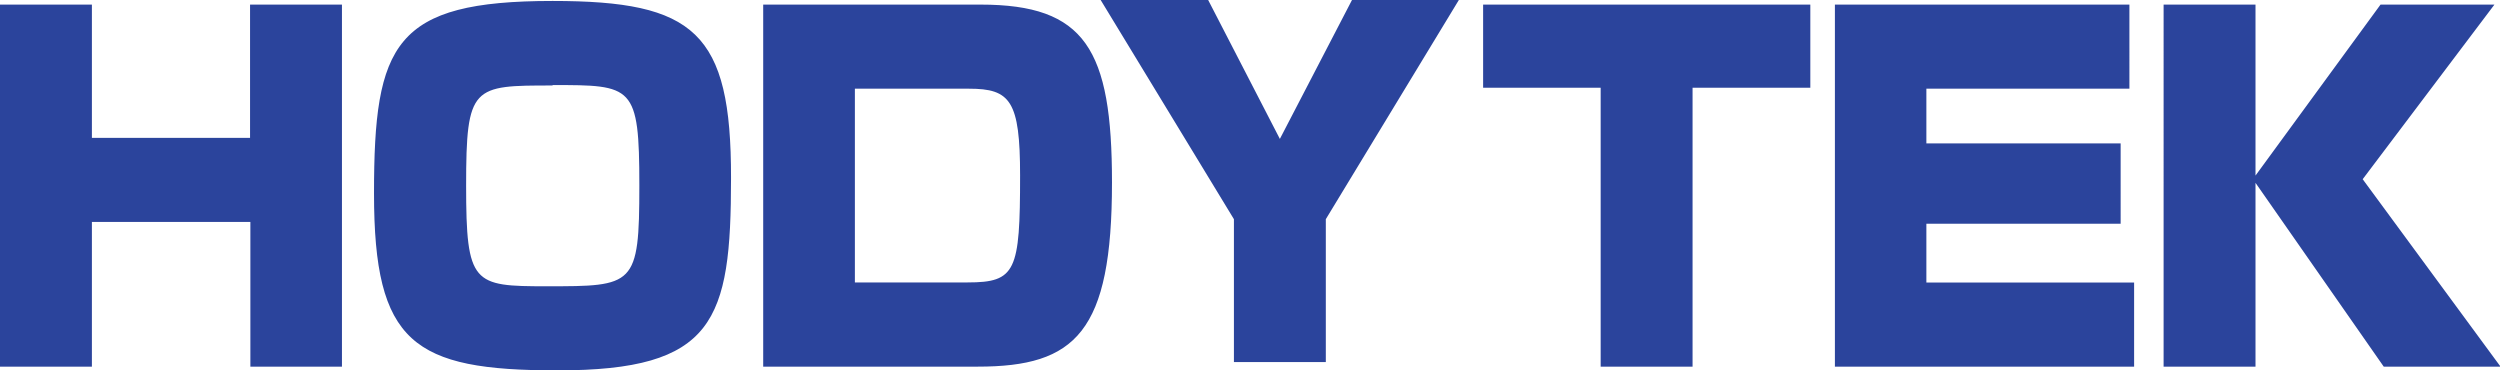
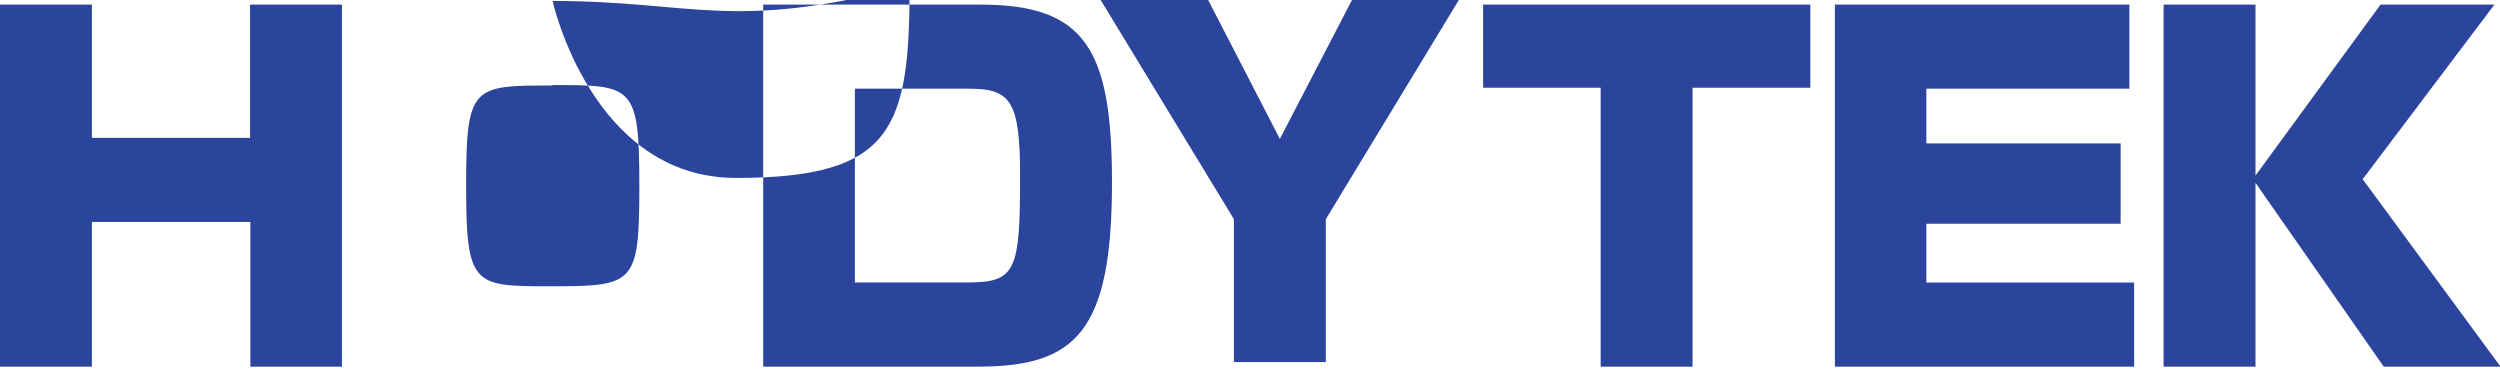
<svg xmlns="http://www.w3.org/2000/svg" viewBox="0 0 233.95 34.66">
  <defs>
    <style>.cls-1{fill:#2b449c;fill-rule:evenodd;}</style>
  </defs>
  <g id="Layer_2" data-name="Layer 2">
    <g id="Í_ã_1" data-name="Í¼²ã 1">
-       <path class="cls-1" d="M0,.43V34.31H8.6V20.77H23.43V34.31H32V.43h-8.6V12.9H8.6V.43ZM51.71.09C36.87.09,35,4.08,35,18.1s3.66,16.56,17.16,16.56c14.7,0,16.25-4.6,16.25-18C68.43,3,65,.09,51.71.09Zm0,7.87c7.52,0,8.12,0,8.12,9.41s-.47,9.42-8.68,9.42c-6.88,0-7.53-.17-7.53-9.42C43.62,8,44.22,8,51.71,8ZM71.42.43V34.31H91.5c9.16,0,12.56-3.22,12.56-17.24,0-12.47-2.5-16.64-12.3-16.64ZM90.68,8.3c3.87,0,4.78,1.12,4.78,8.13,0,8.94-.39,10-4.91,10H80V8.3ZM113.06,0l6.71,13,6.75-13h10L124.07,20.51V33.88h-8.6V20.51L103,0Zm56.35,8.21V.43H138.79V8.21h11v26.1h8.6V8.21Zm2.3-7.78V34.31h28V26.44H180.27v-5.5h18.18V13.42H180.27V8.3h19V.43Zm39.36,16V.43h-8.6V34.31h8.6V17.11l12,17.2H234l-12.9-17.54L233.43.43H222.77Z" />
+       <path class="cls-1" d="M0,.43V34.31H8.6V20.77H23.43V34.31H32V.43h-8.6V12.9H8.6V.43ZM51.71.09s3.66,16.56,17.16,16.56c14.7,0,16.25-4.6,16.25-18C68.43,3,65,.09,51.71.09Zm0,7.87c7.52,0,8.12,0,8.12,9.41s-.47,9.42-8.68,9.42c-6.88,0-7.53-.17-7.53-9.42C43.62,8,44.22,8,51.71,8ZM71.42.43V34.31H91.5c9.16,0,12.56-3.22,12.56-17.24,0-12.47-2.5-16.64-12.3-16.64ZM90.68,8.3c3.87,0,4.78,1.12,4.78,8.13,0,8.94-.39,10-4.91,10H80V8.3ZM113.06,0l6.71,13,6.75-13h10L124.07,20.51V33.88h-8.6V20.51L103,0Zm56.35,8.21V.43H138.79V8.21h11v26.1h8.6V8.21Zm2.3-7.78V34.31h28V26.44H180.27v-5.5h18.18V13.42H180.27V8.3h19V.43Zm39.36,16V.43h-8.6V34.31h8.6V17.11l12,17.2H234l-12.9-17.54L233.43.43H222.77Z" />
    </g>
  </g>
</svg>